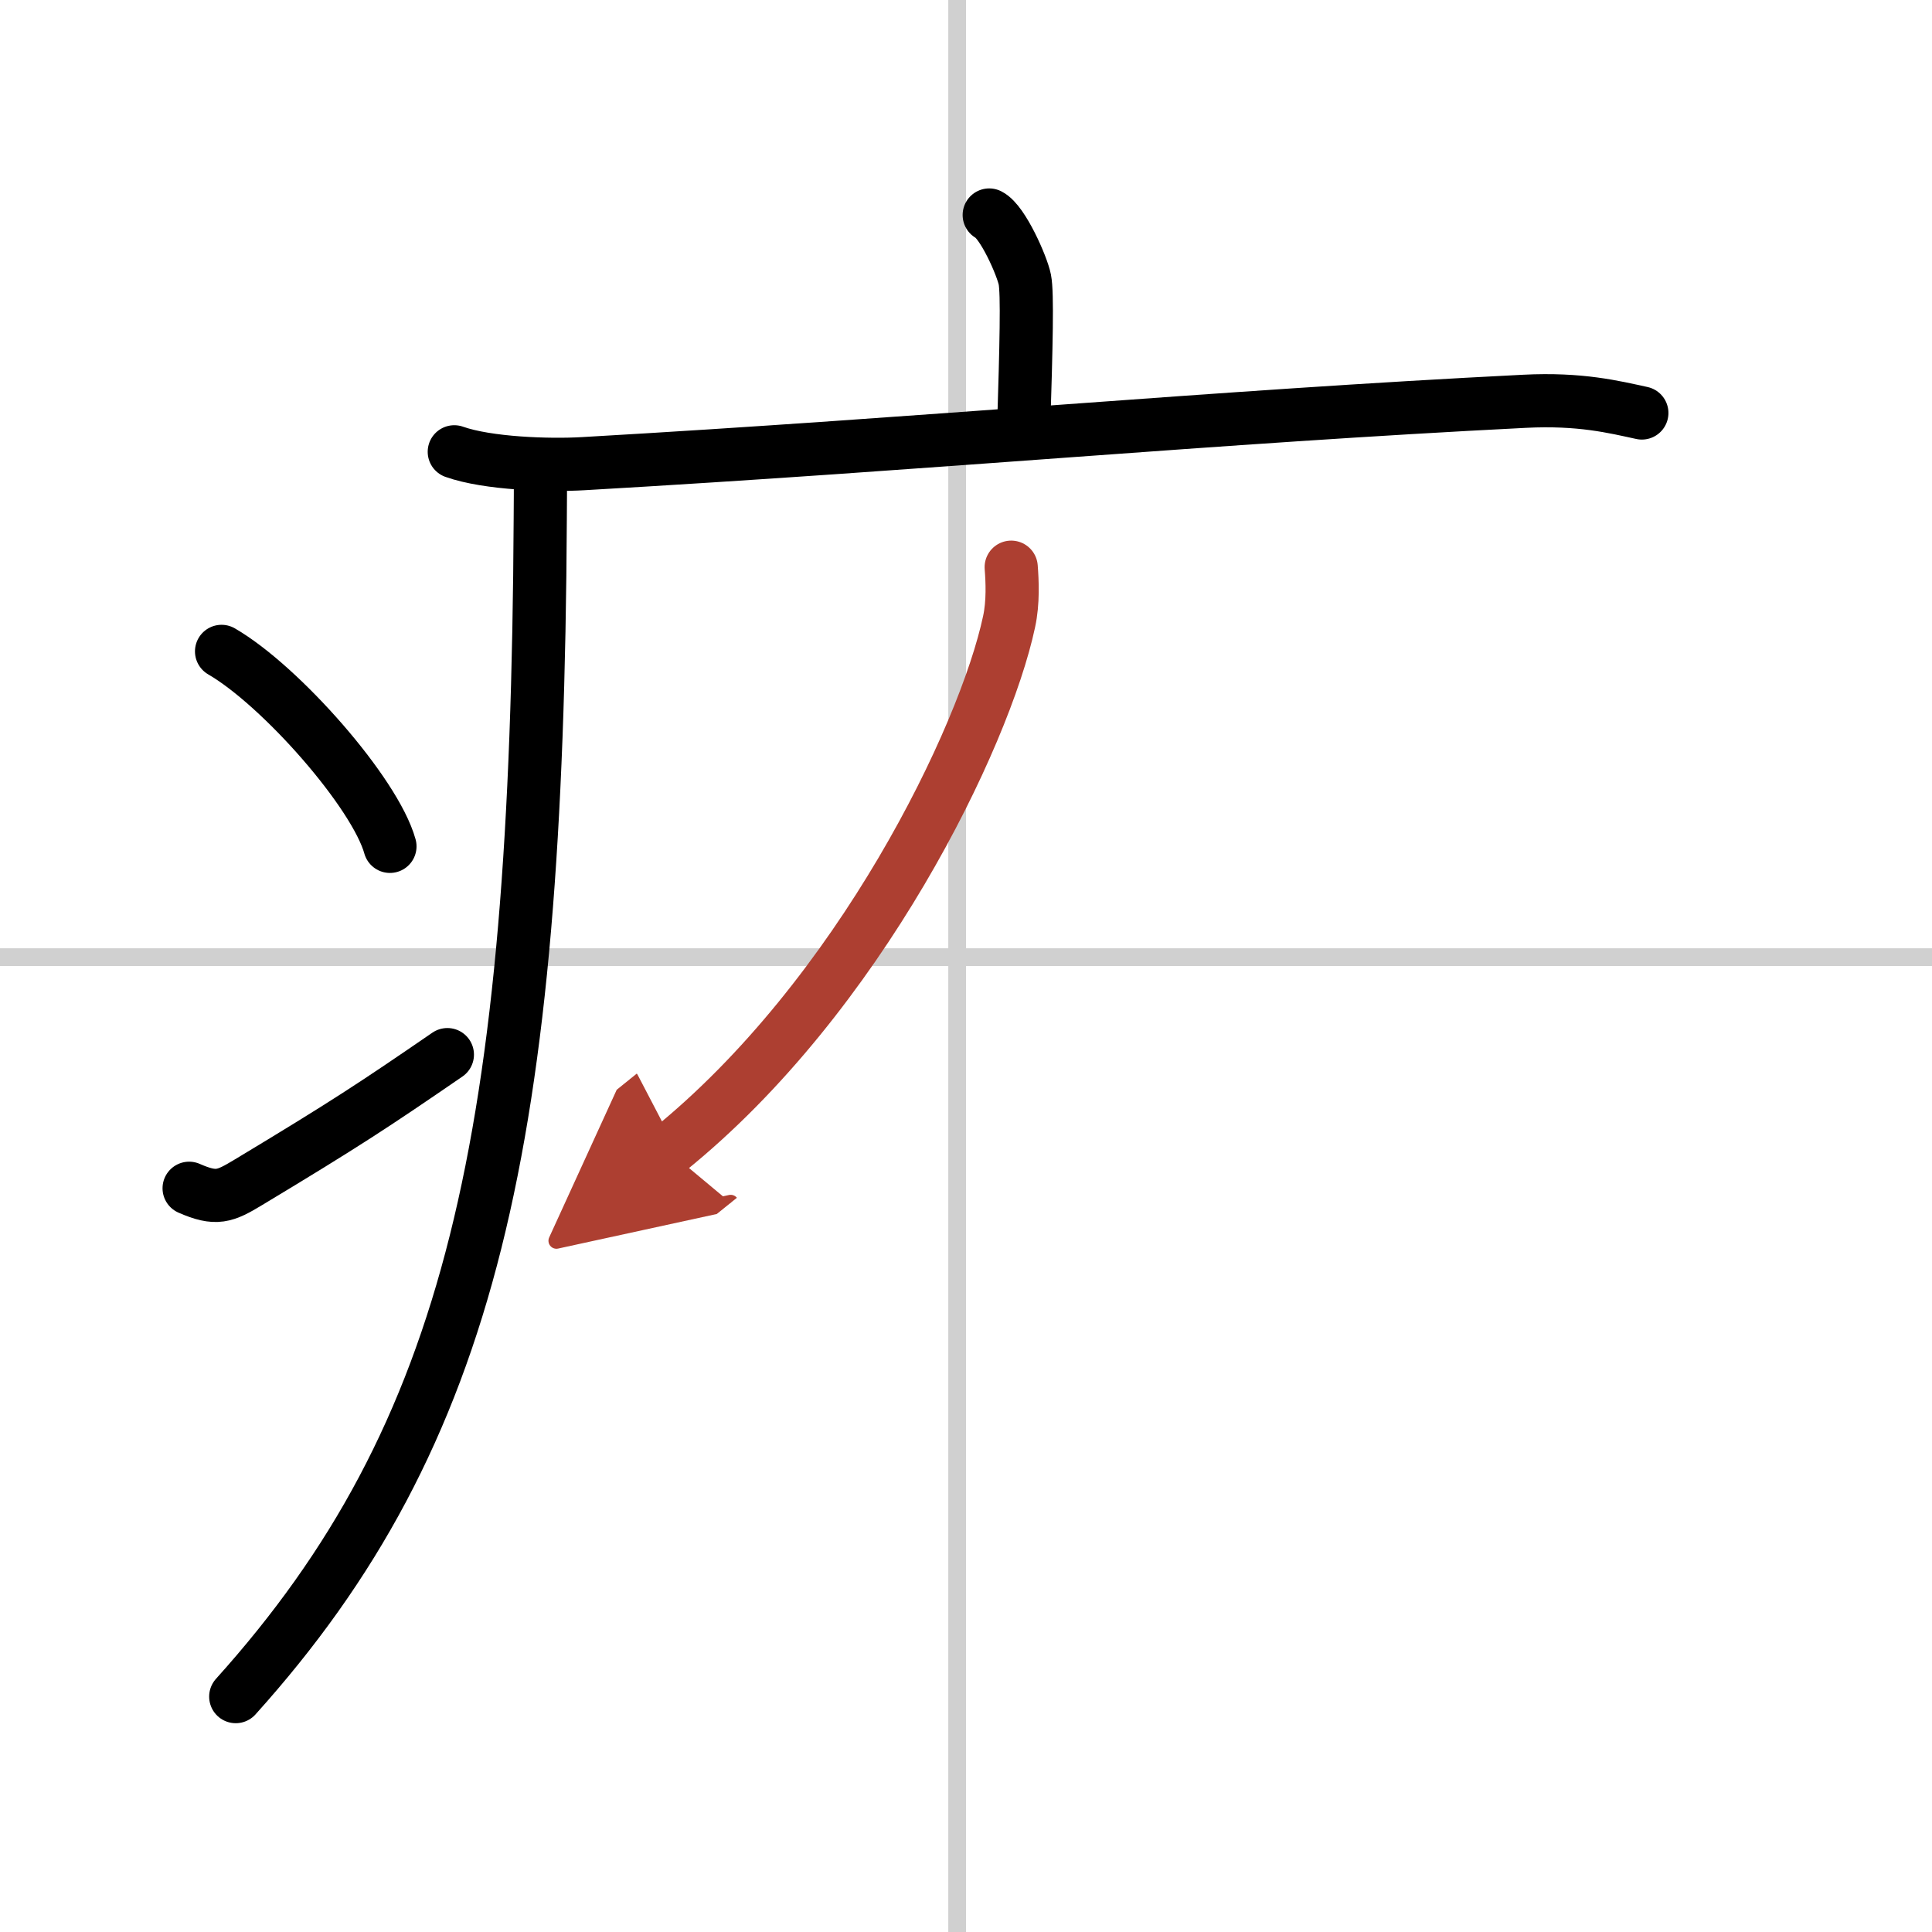
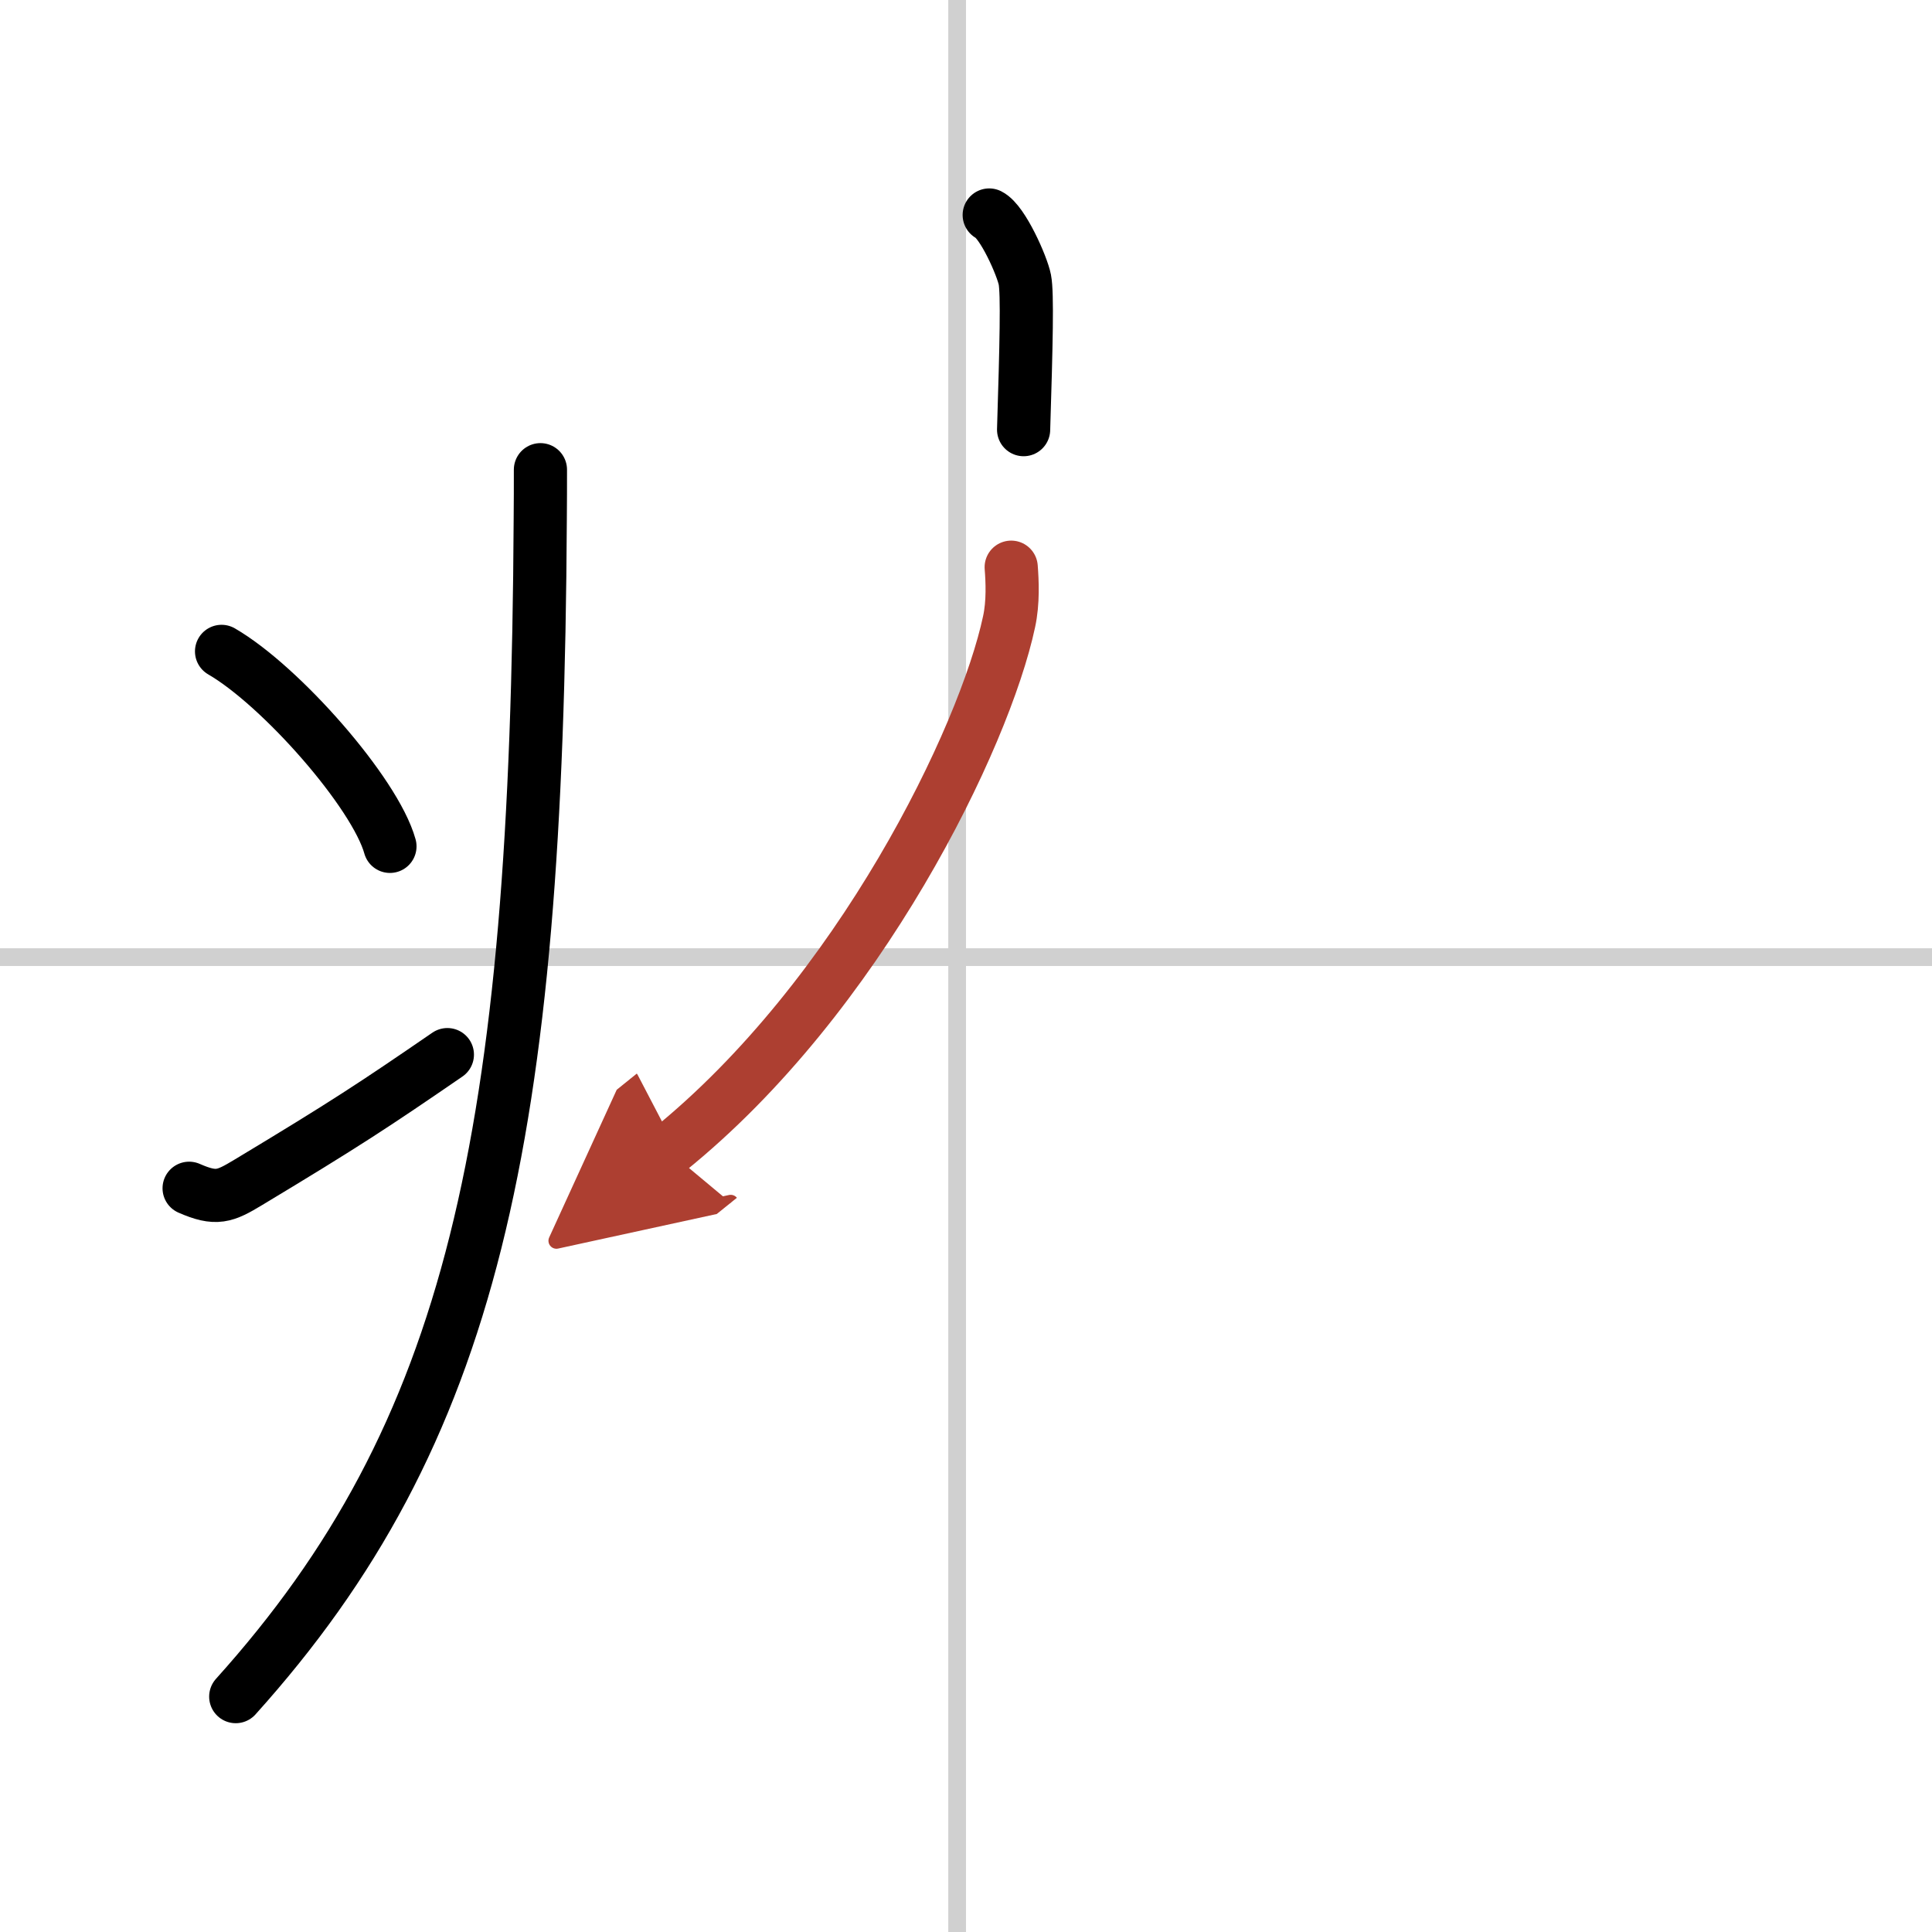
<svg xmlns="http://www.w3.org/2000/svg" width="400" height="400" viewBox="0 0 109 109">
  <defs>
    <marker id="a" markerWidth="4" orient="auto" refX="1" refY="5" viewBox="0 0 10 10">
      <polyline points="0 0 10 5 0 10 1 5" fill="#ad3f31" stroke="#ad3f31" />
    </marker>
  </defs>
  <g fill="none" stroke="#000" stroke-linecap="round" stroke-linejoin="round" stroke-width="3">
    <rect width="100%" height="100%" fill="#fff" stroke="#fff" />
    <line x1="54" x2="54" y2="109" stroke="#d0d0d0" stroke-width="1" />
    <line x2="109" y1="54" y2="54" stroke="#d0d0d0" stroke-width="1" />
    <path d="m55.81 12.13c0.76 0.38 1.86 2.88 2.01 3.65s0.08 3.65-0.07 8.46" />
-     <path d="m25.63 25.49c1.89 0.67 5.36 0.78 7.26 0.67 19.7-1.13 35.59-2.64 53.12-3.52 3.15-0.16 5.05 0.32 6.62 0.66" />
    <path d="m30.49 26.5c0 0.93 0 1.85-0.01 2.76-0.18 35.05-3.83 51.63-17.18 66.46" />
    <path d="m12.5 36.75c3.35 1.94 8.66 7.98 9.5 11" />
    <path d="m10.67 67.04c1.53 0.67 2.01 0.47 3.35-0.34 5.45-3.28 7.1-4.37 11.22-7.2" />
    <path d="m57.05 32c0.06 0.77 0.12 1.98-0.12 3.08-1.38 6.48-8.42 21.13-19.23 29.84" marker-end="url(#a)" stroke="#ad3f31" />
  </g>
</svg>